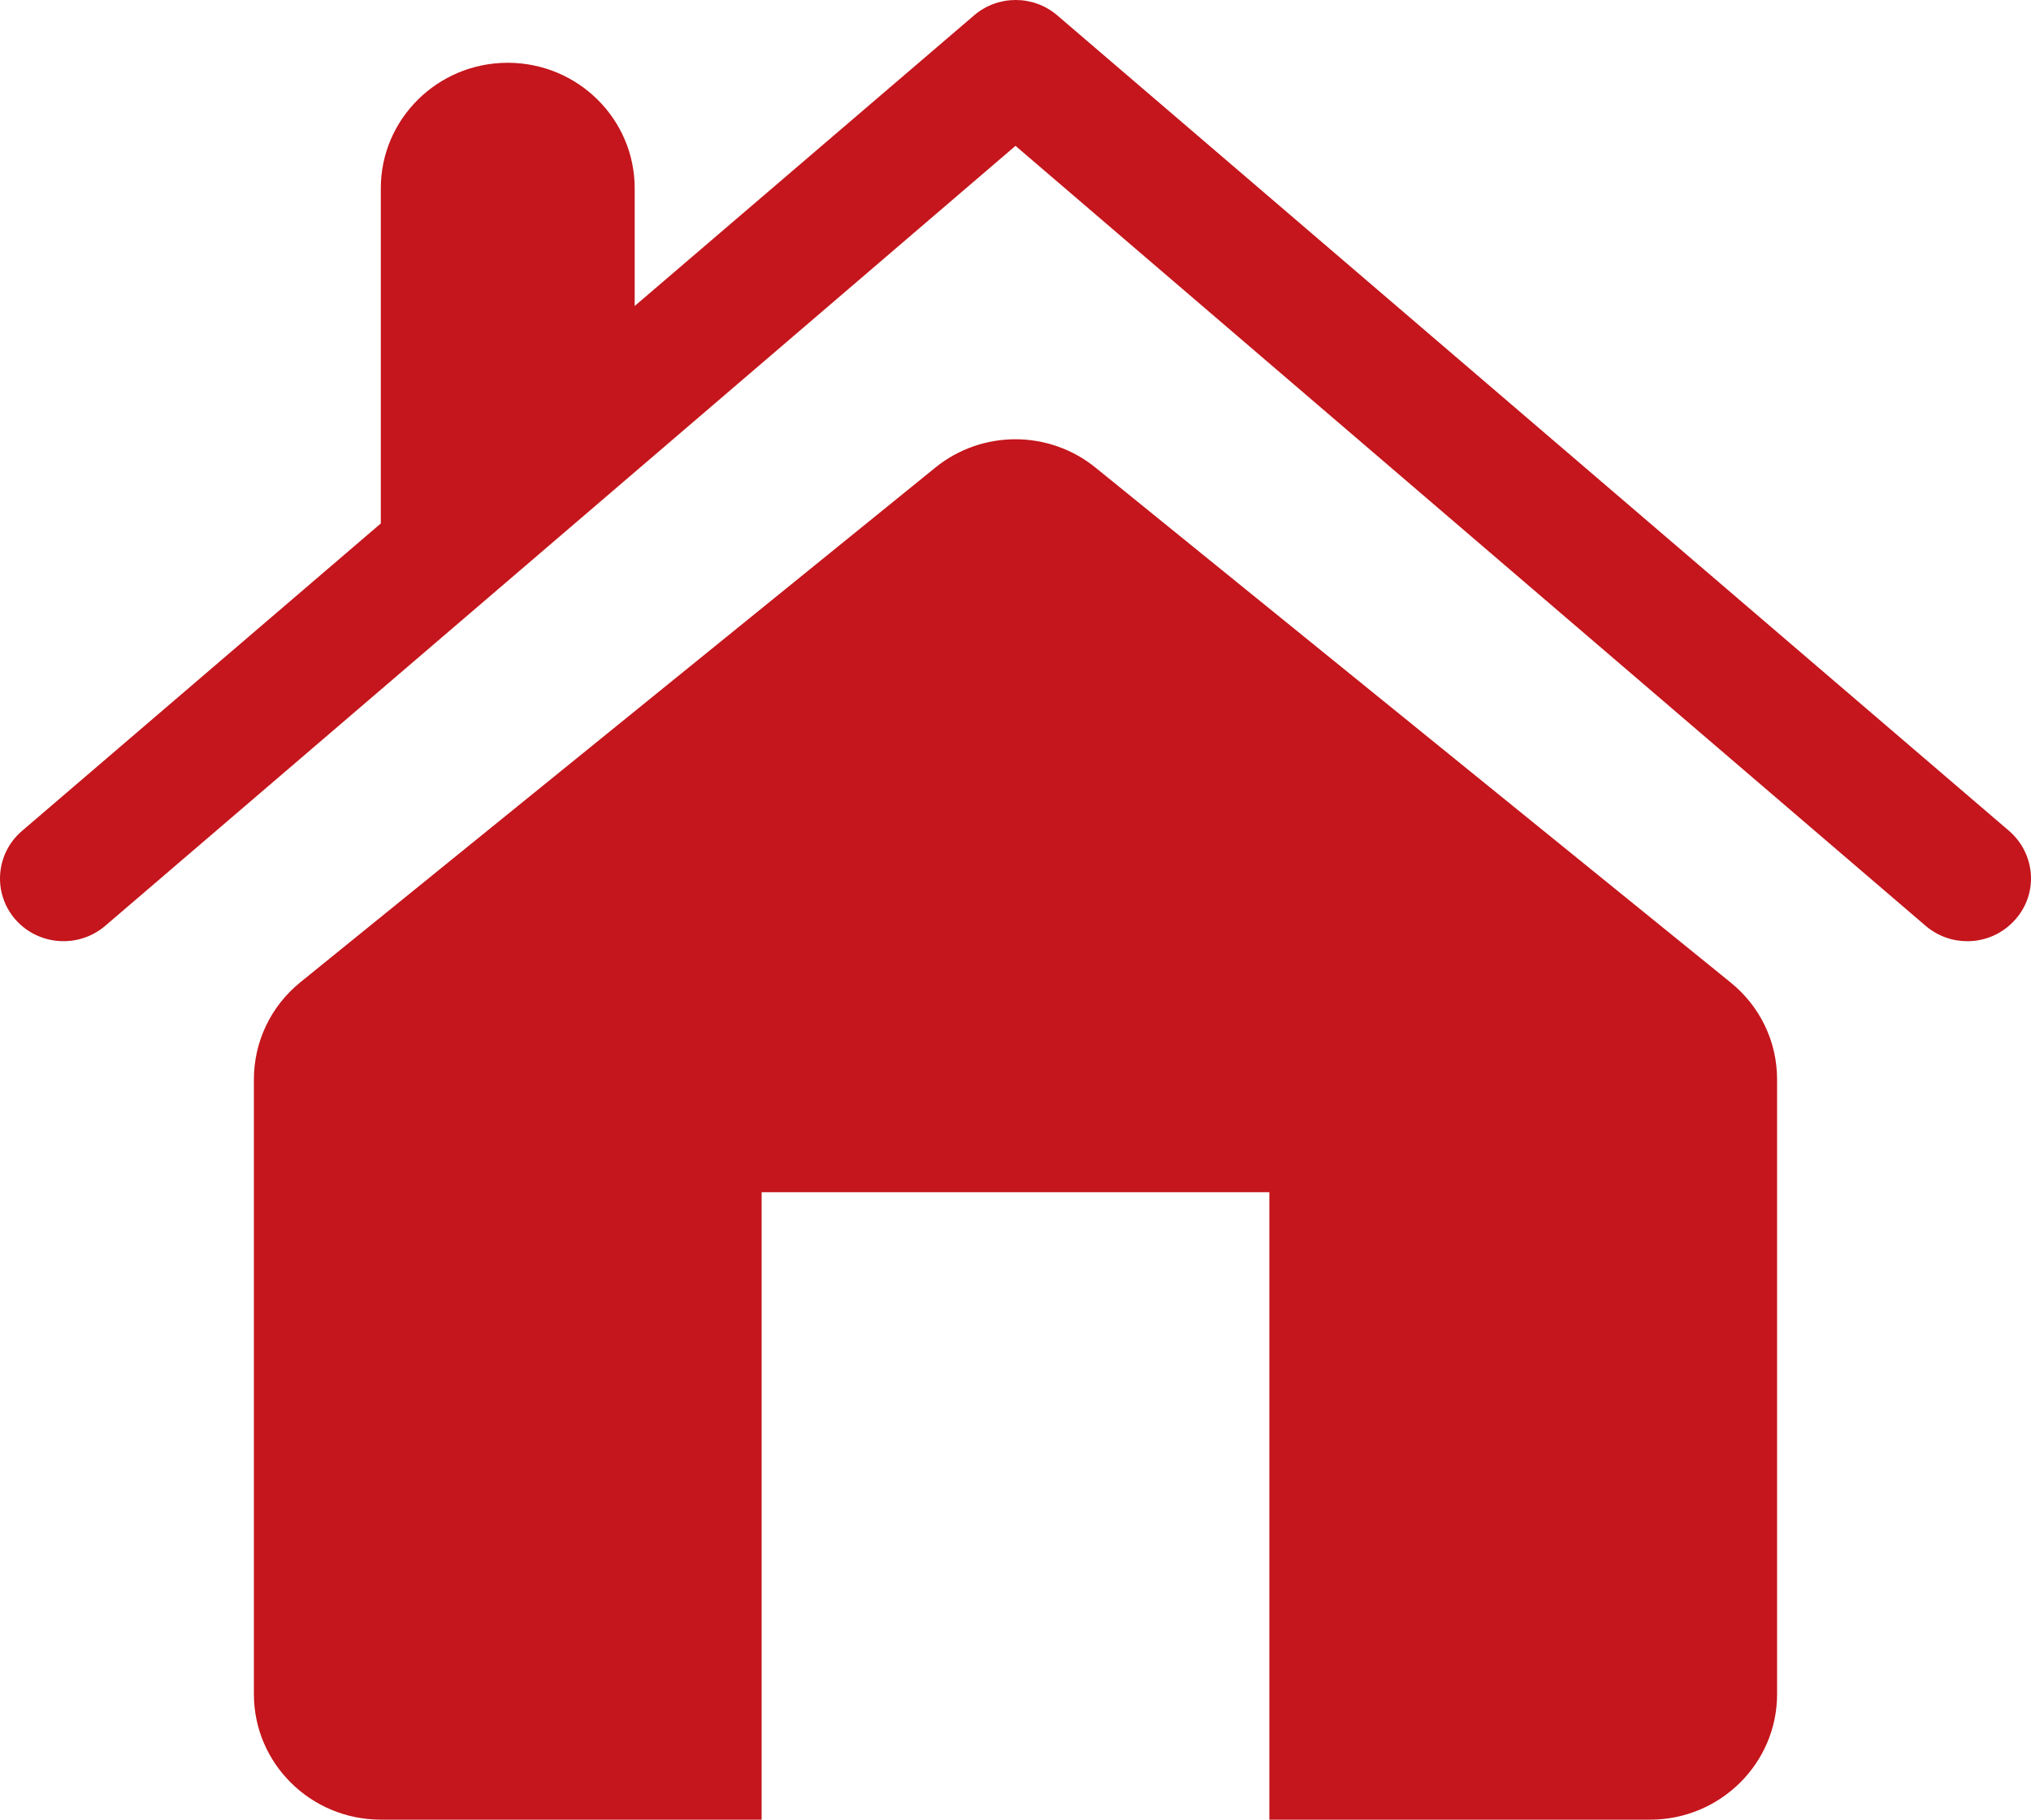
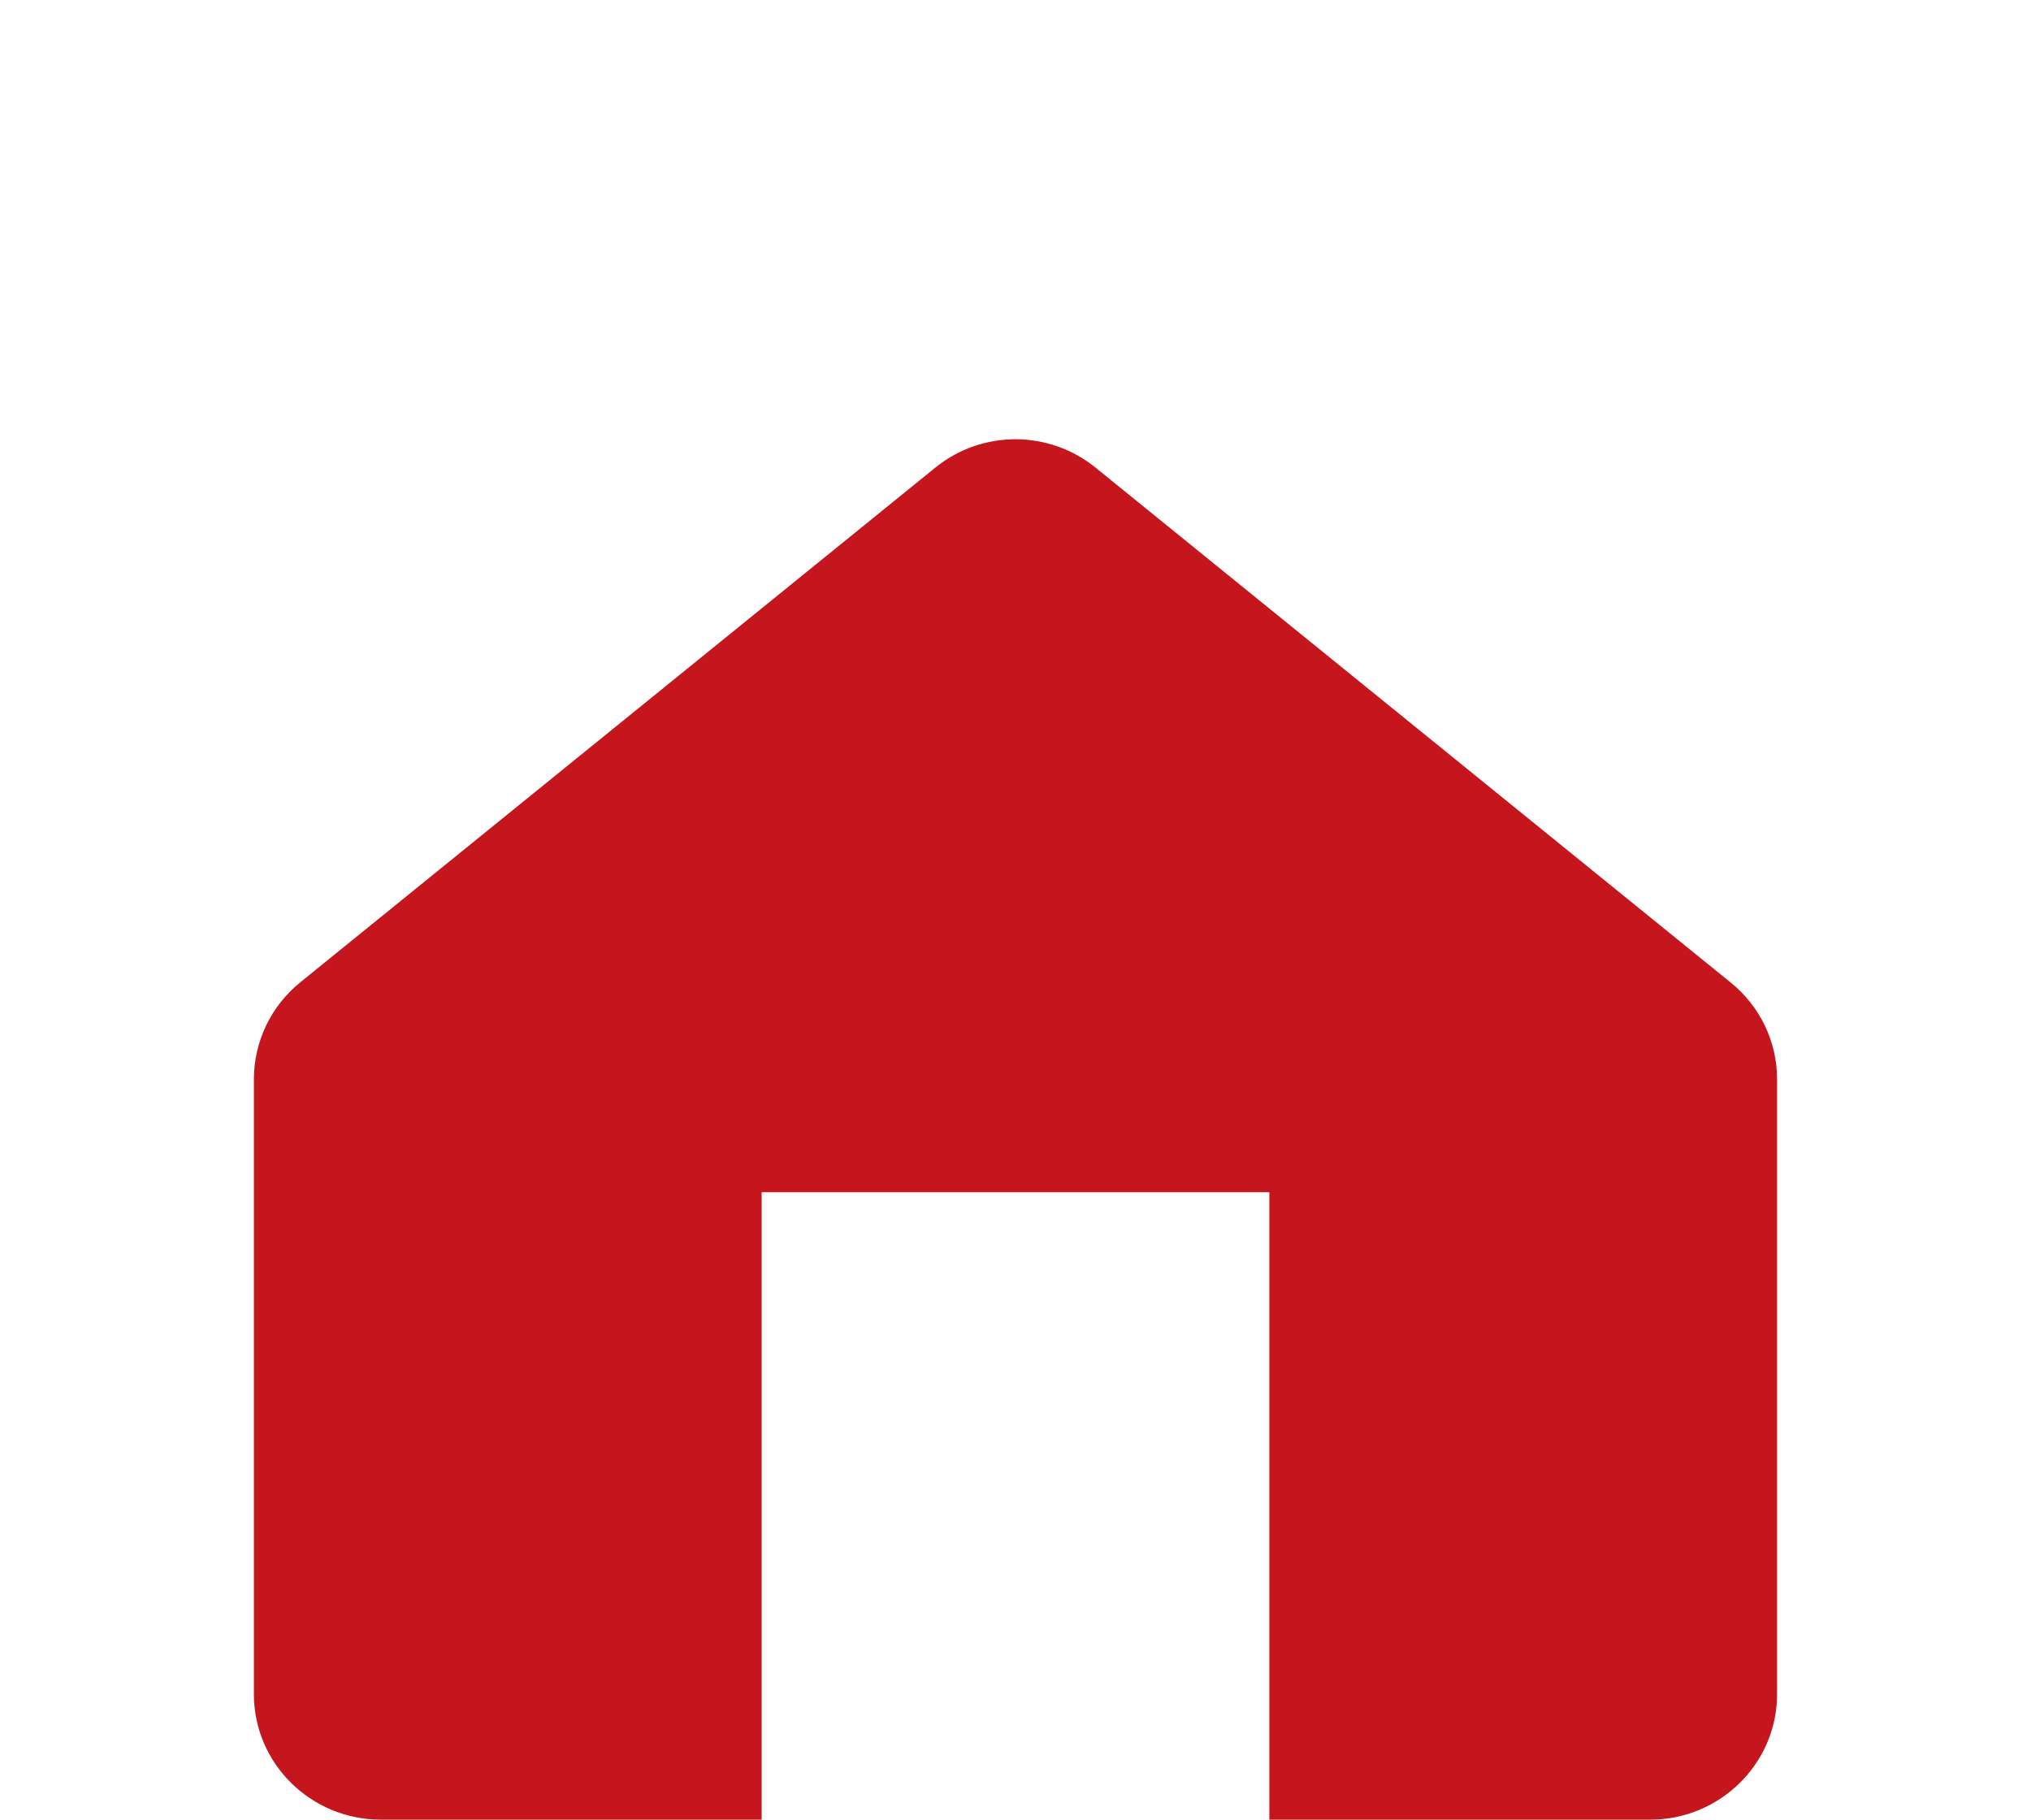
<svg xmlns="http://www.w3.org/2000/svg" width="96" height="86" viewBox="0 0 96 86" fill="none">
-   <path d="M94.972 39.276L49.973 0.725C48.846 -0.242 47.171 -0.242 46.044 0.725L30 14.461V8.898C30 5.624 27.312 2.967 24 2.967C20.689 2.967 18 5.624 18 8.898V24.739L1.033 39.276C-0.215 40.349 -0.353 42.224 0.733 43.463C1.825 44.697 3.715 44.827 4.969 43.76L48 6.893L91.024 43.76C91.6 44.246 92.29 44.483 92.992 44.483C93.838 44.483 94.66 44.133 95.254 43.463C96.358 42.224 96.214 40.361 94.972 39.276Z" fill="#C4161C" />
  <path d="M51.797 22.112C50.699 21.216 49.349 20.76 47.999 20.76C46.649 20.76 45.299 21.21 44.196 22.112L14.197 46.423C12.805 47.55 12.001 49.228 12.001 51.013V80.069C12.001 83.343 14.689 86 18 86H36V56.345H59.999V86H77.998C81.304 86 83.998 83.343 83.998 80.069V51.014C83.998 49.222 83.188 47.55 81.796 46.429L51.797 22.112Z" fill="#C4161C" />
</svg>